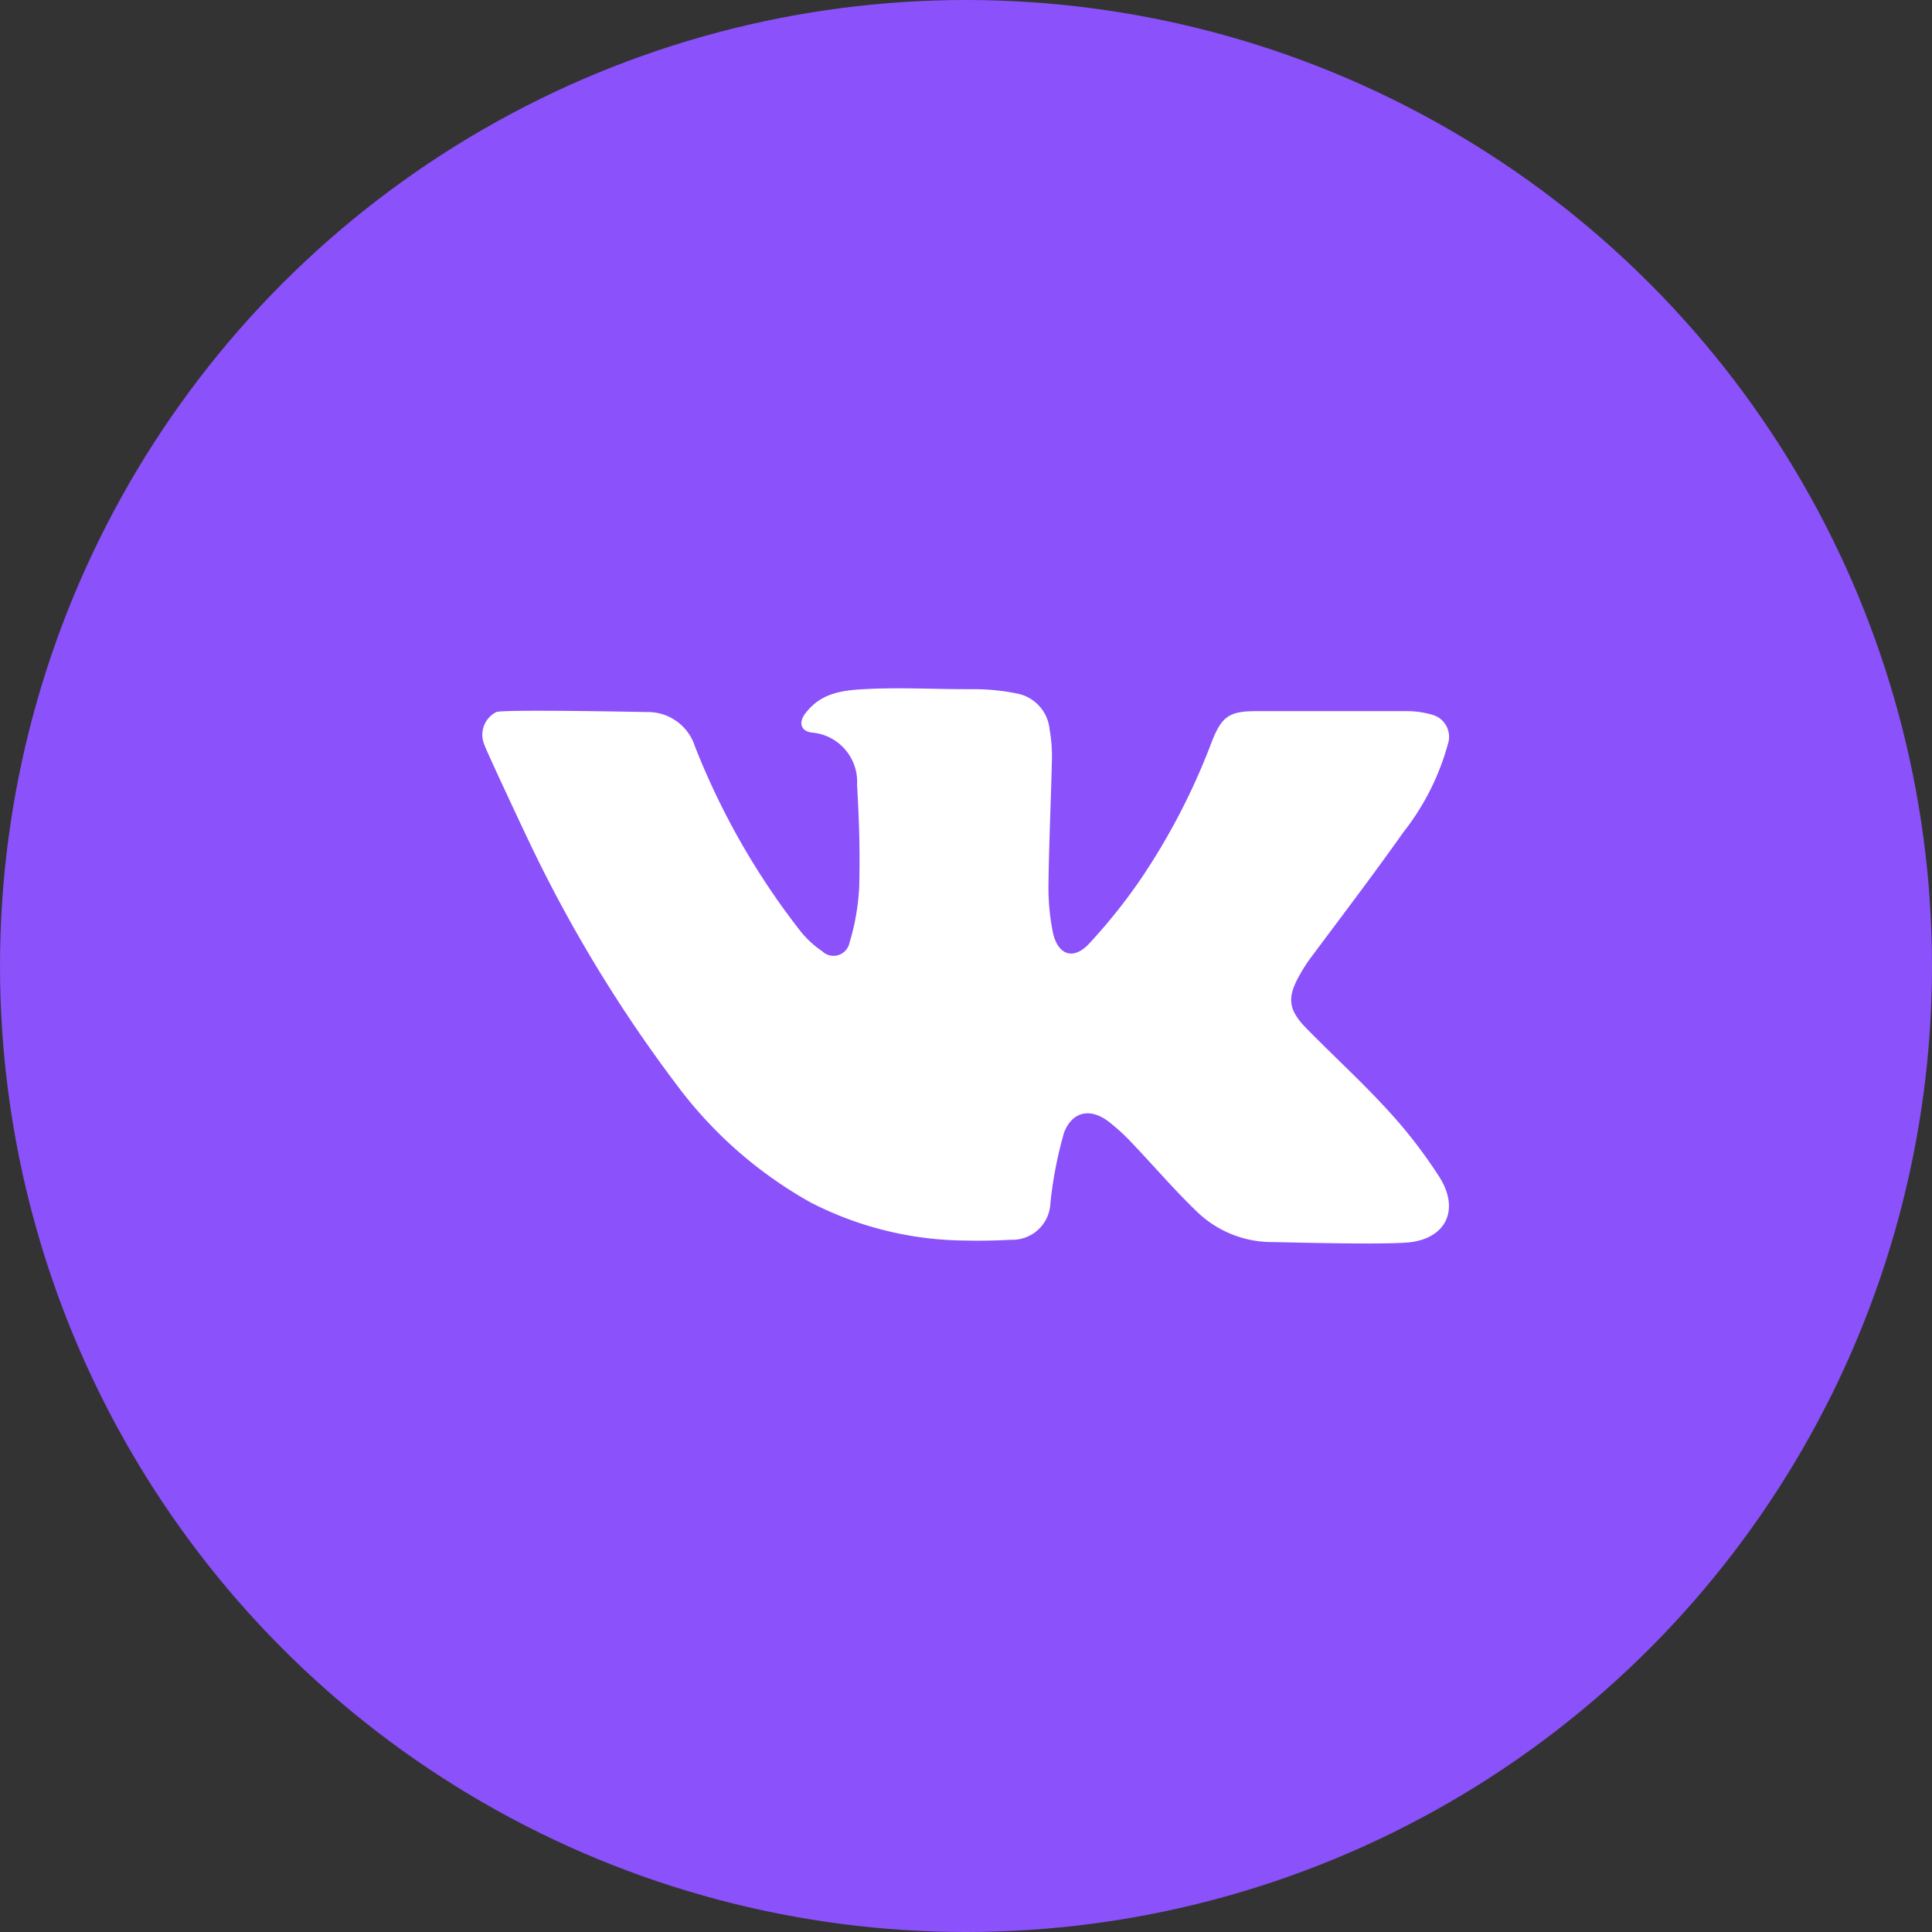
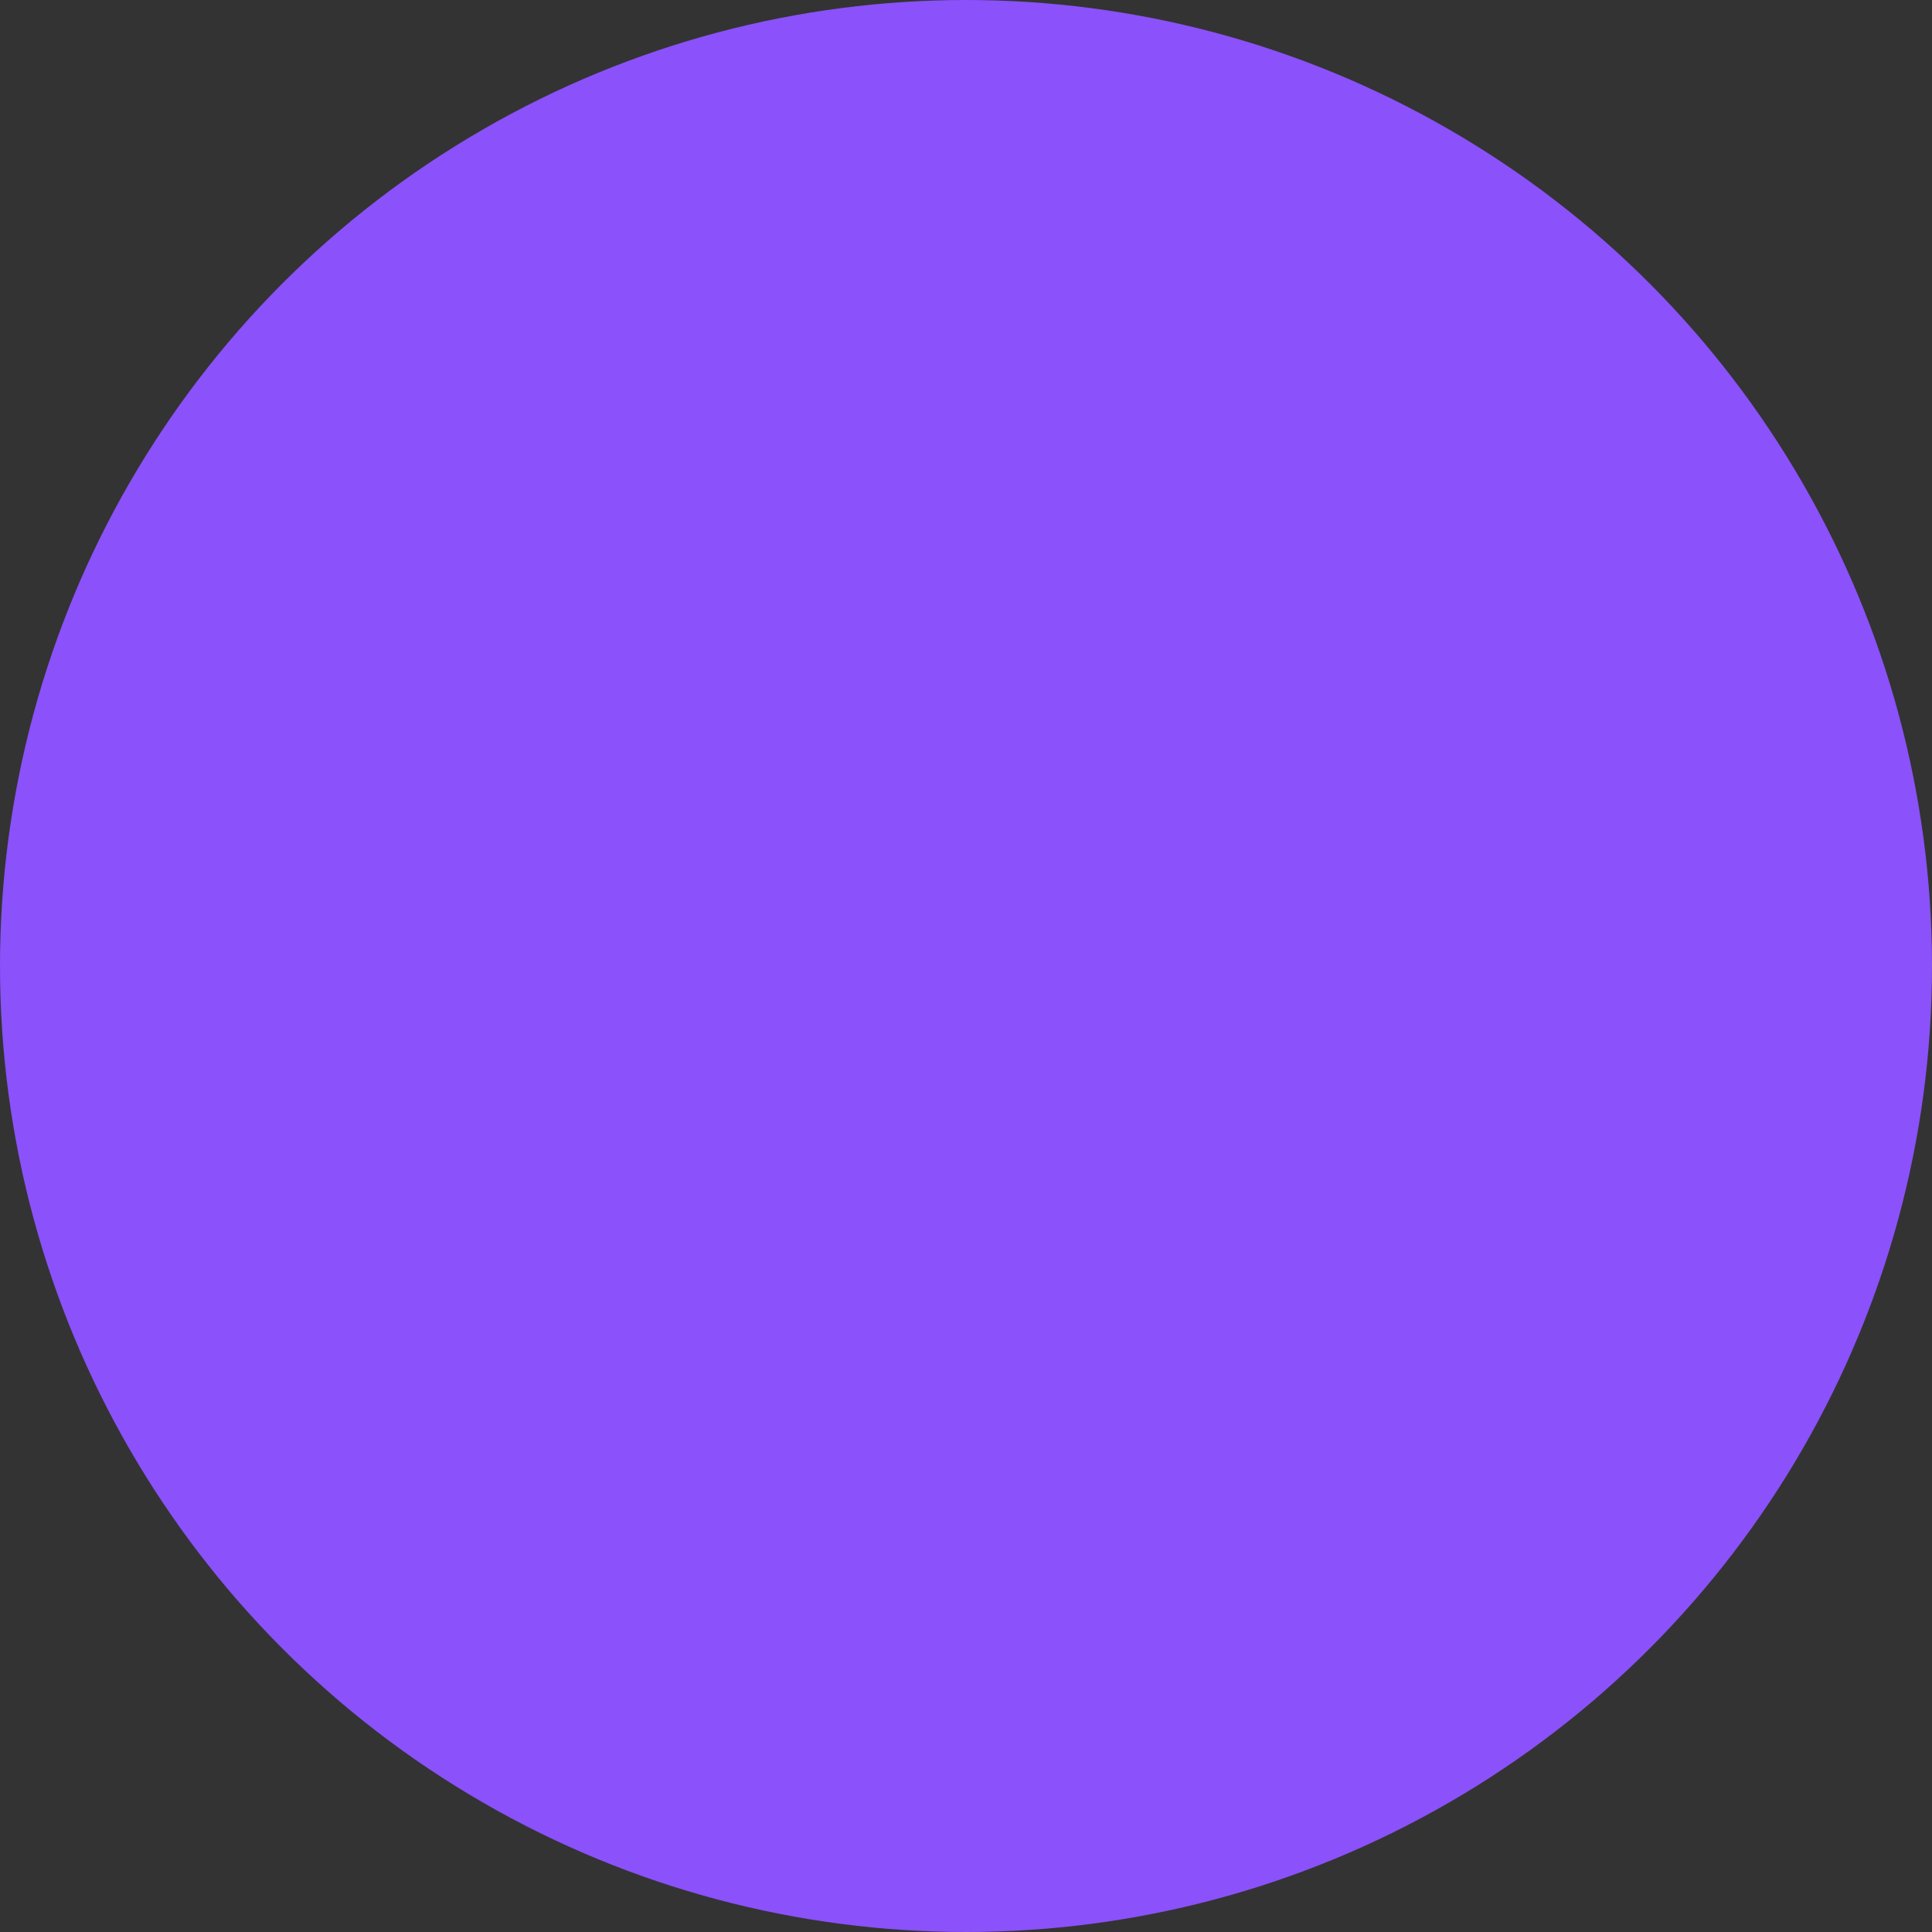
<svg xmlns="http://www.w3.org/2000/svg" width="512" height="512" x="0" y="0" viewBox="0 0 152 152" style="enable-background:new 0 0 512 512" xml:space="preserve" class="">
  <rect x="0" y="0" width="152" height="152" fill="#333333" stroke="none" />
  <g>
    <g data-name="Layer 2">
      <g data-name="19.vk">
        <circle cx="76" cy="76" r="76" fill="#8b51fa" opacity="1" data-original="#4065d6" class="" />
-         <path fill="#ffffff" d="M111.05 97.72c-1.78.25-10.43 0-10.88 0a8.51 8.51 0 0 1-6-2.39c-1.83-1.76-3.48-3.7-5.23-5.53a15.73 15.73 0 0 0-1.71-1.55c-1.43-1.09-2.84-.84-3.51.84a31.9 31.9 0 0 0-1.08 5.57 3 3 0 0 1-3.11 2.88c-1.18.06-2.36.09-3.53.06a27 27 0 0 1-12.23-3 33.45 33.45 0 0 1-10.45-9.14 110.55 110.55 0 0 1-11.58-19c-.17-.34-3.54-7.51-3.62-7.84a2 2 0 0 1 .93-2.6c.6-.23 11.71 0 11.89 0a3.88 3.88 0 0 1 3.73 2.69A58 58 0 0 0 63 73.29a7.8 7.8 0 0 0 1.69 1.55 1.28 1.28 0 0 0 2.14-.65 18.29 18.29 0 0 0 .77-4.45c.06-3 0-5-.17-8a3.89 3.89 0 0 0-3.61-4.11c-.88-.15-1-.87-.39-1.59 1.17-1.49 2.79-1.73 4.55-1.82 2.66-.15 5.33 0 8 0h.58a17.15 17.15 0 0 1 3.49.35 3.18 3.18 0 0 1 2.53 2.84 11.73 11.73 0 0 1 .18 2.29c-.07 3.27-.23 6.54-.27 9.82a17.84 17.84 0 0 0 .35 3.86c.39 1.74 1.58 2.18 2.8.91a44 44 0 0 0 4.17-5.22 52.08 52.08 0 0 0 5.54-10.75c.77-1.94 1.36-2.37 3.45-2.37h11.79a7 7 0 0 1 2.08.28 1.8 1.8 0 0 1 1.24 2.32 19.55 19.55 0 0 1-3.48 6.9c-2.4 3.39-4.92 6.7-7.38 10a12.72 12.72 0 0 0-.85 1.35c-.92 1.66-.85 2.6.48 4 2.14 2.2 4.43 4.27 6.49 6.53a38.34 38.34 0 0 1 4.1 5.31c1.52 2.44.59 4.68-2.22 5.08z" opacity="1" data-original="#ffffff" class="" />
      </g>
    </g>
  </g>
</svg>